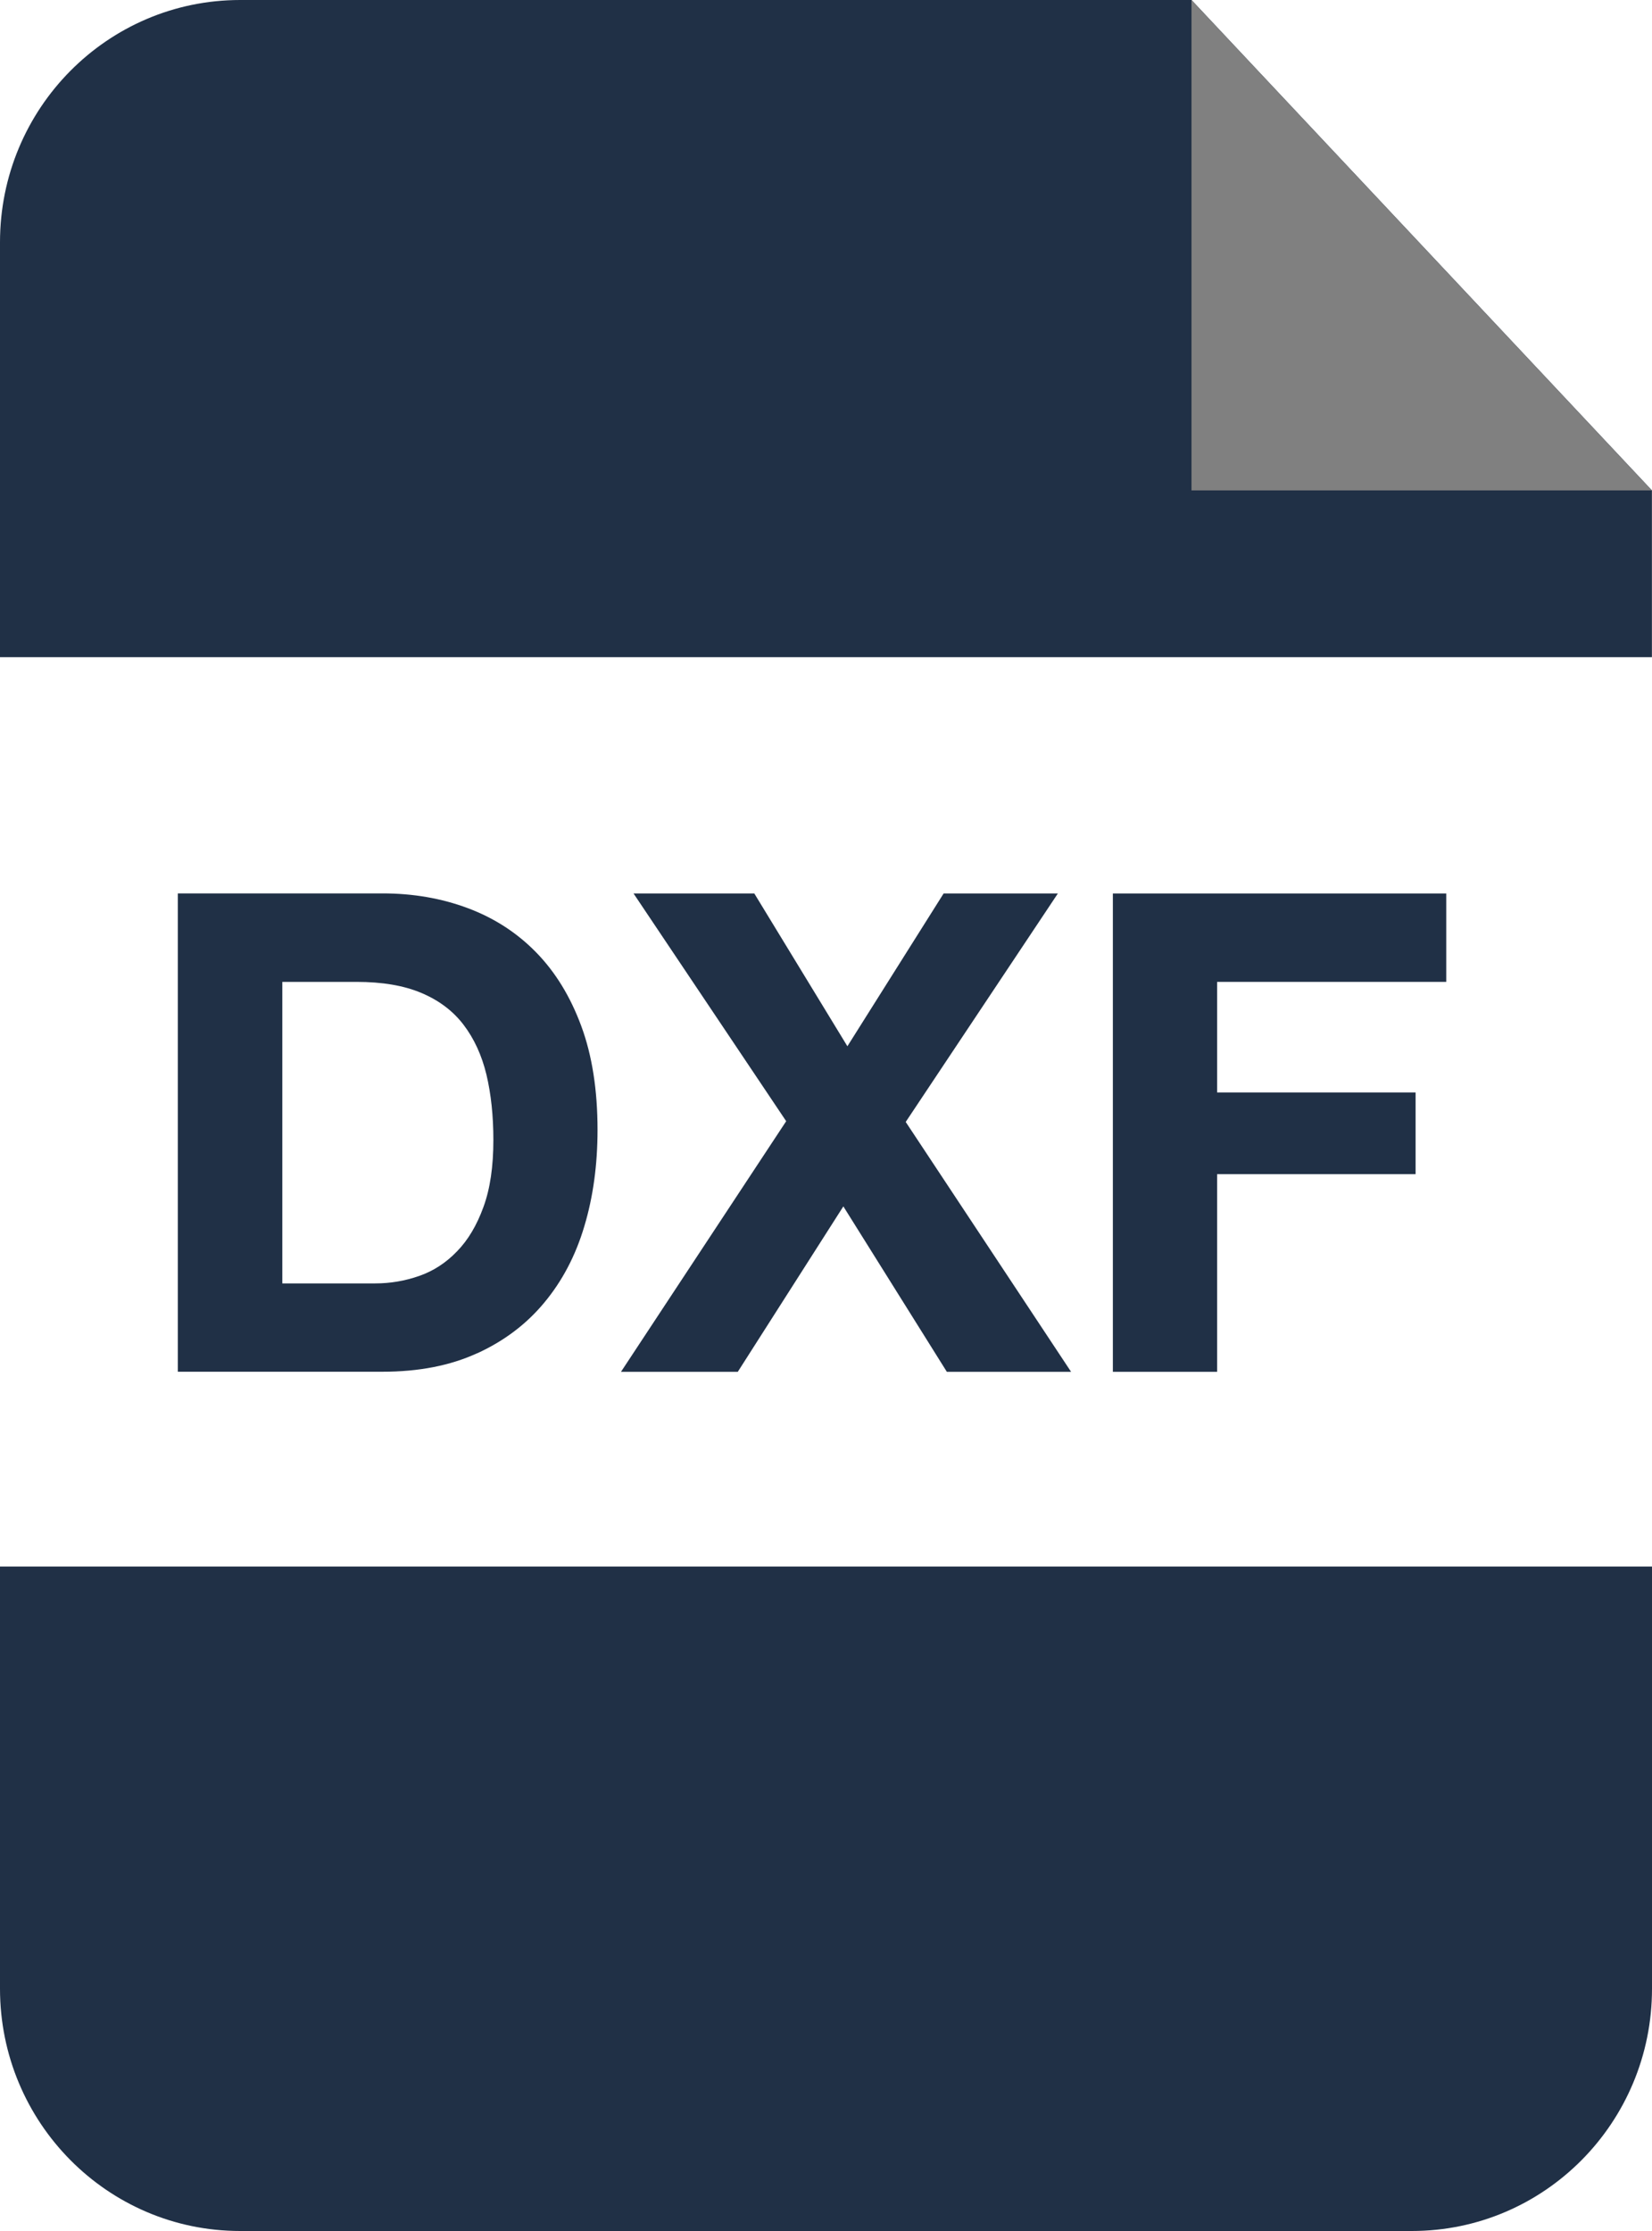
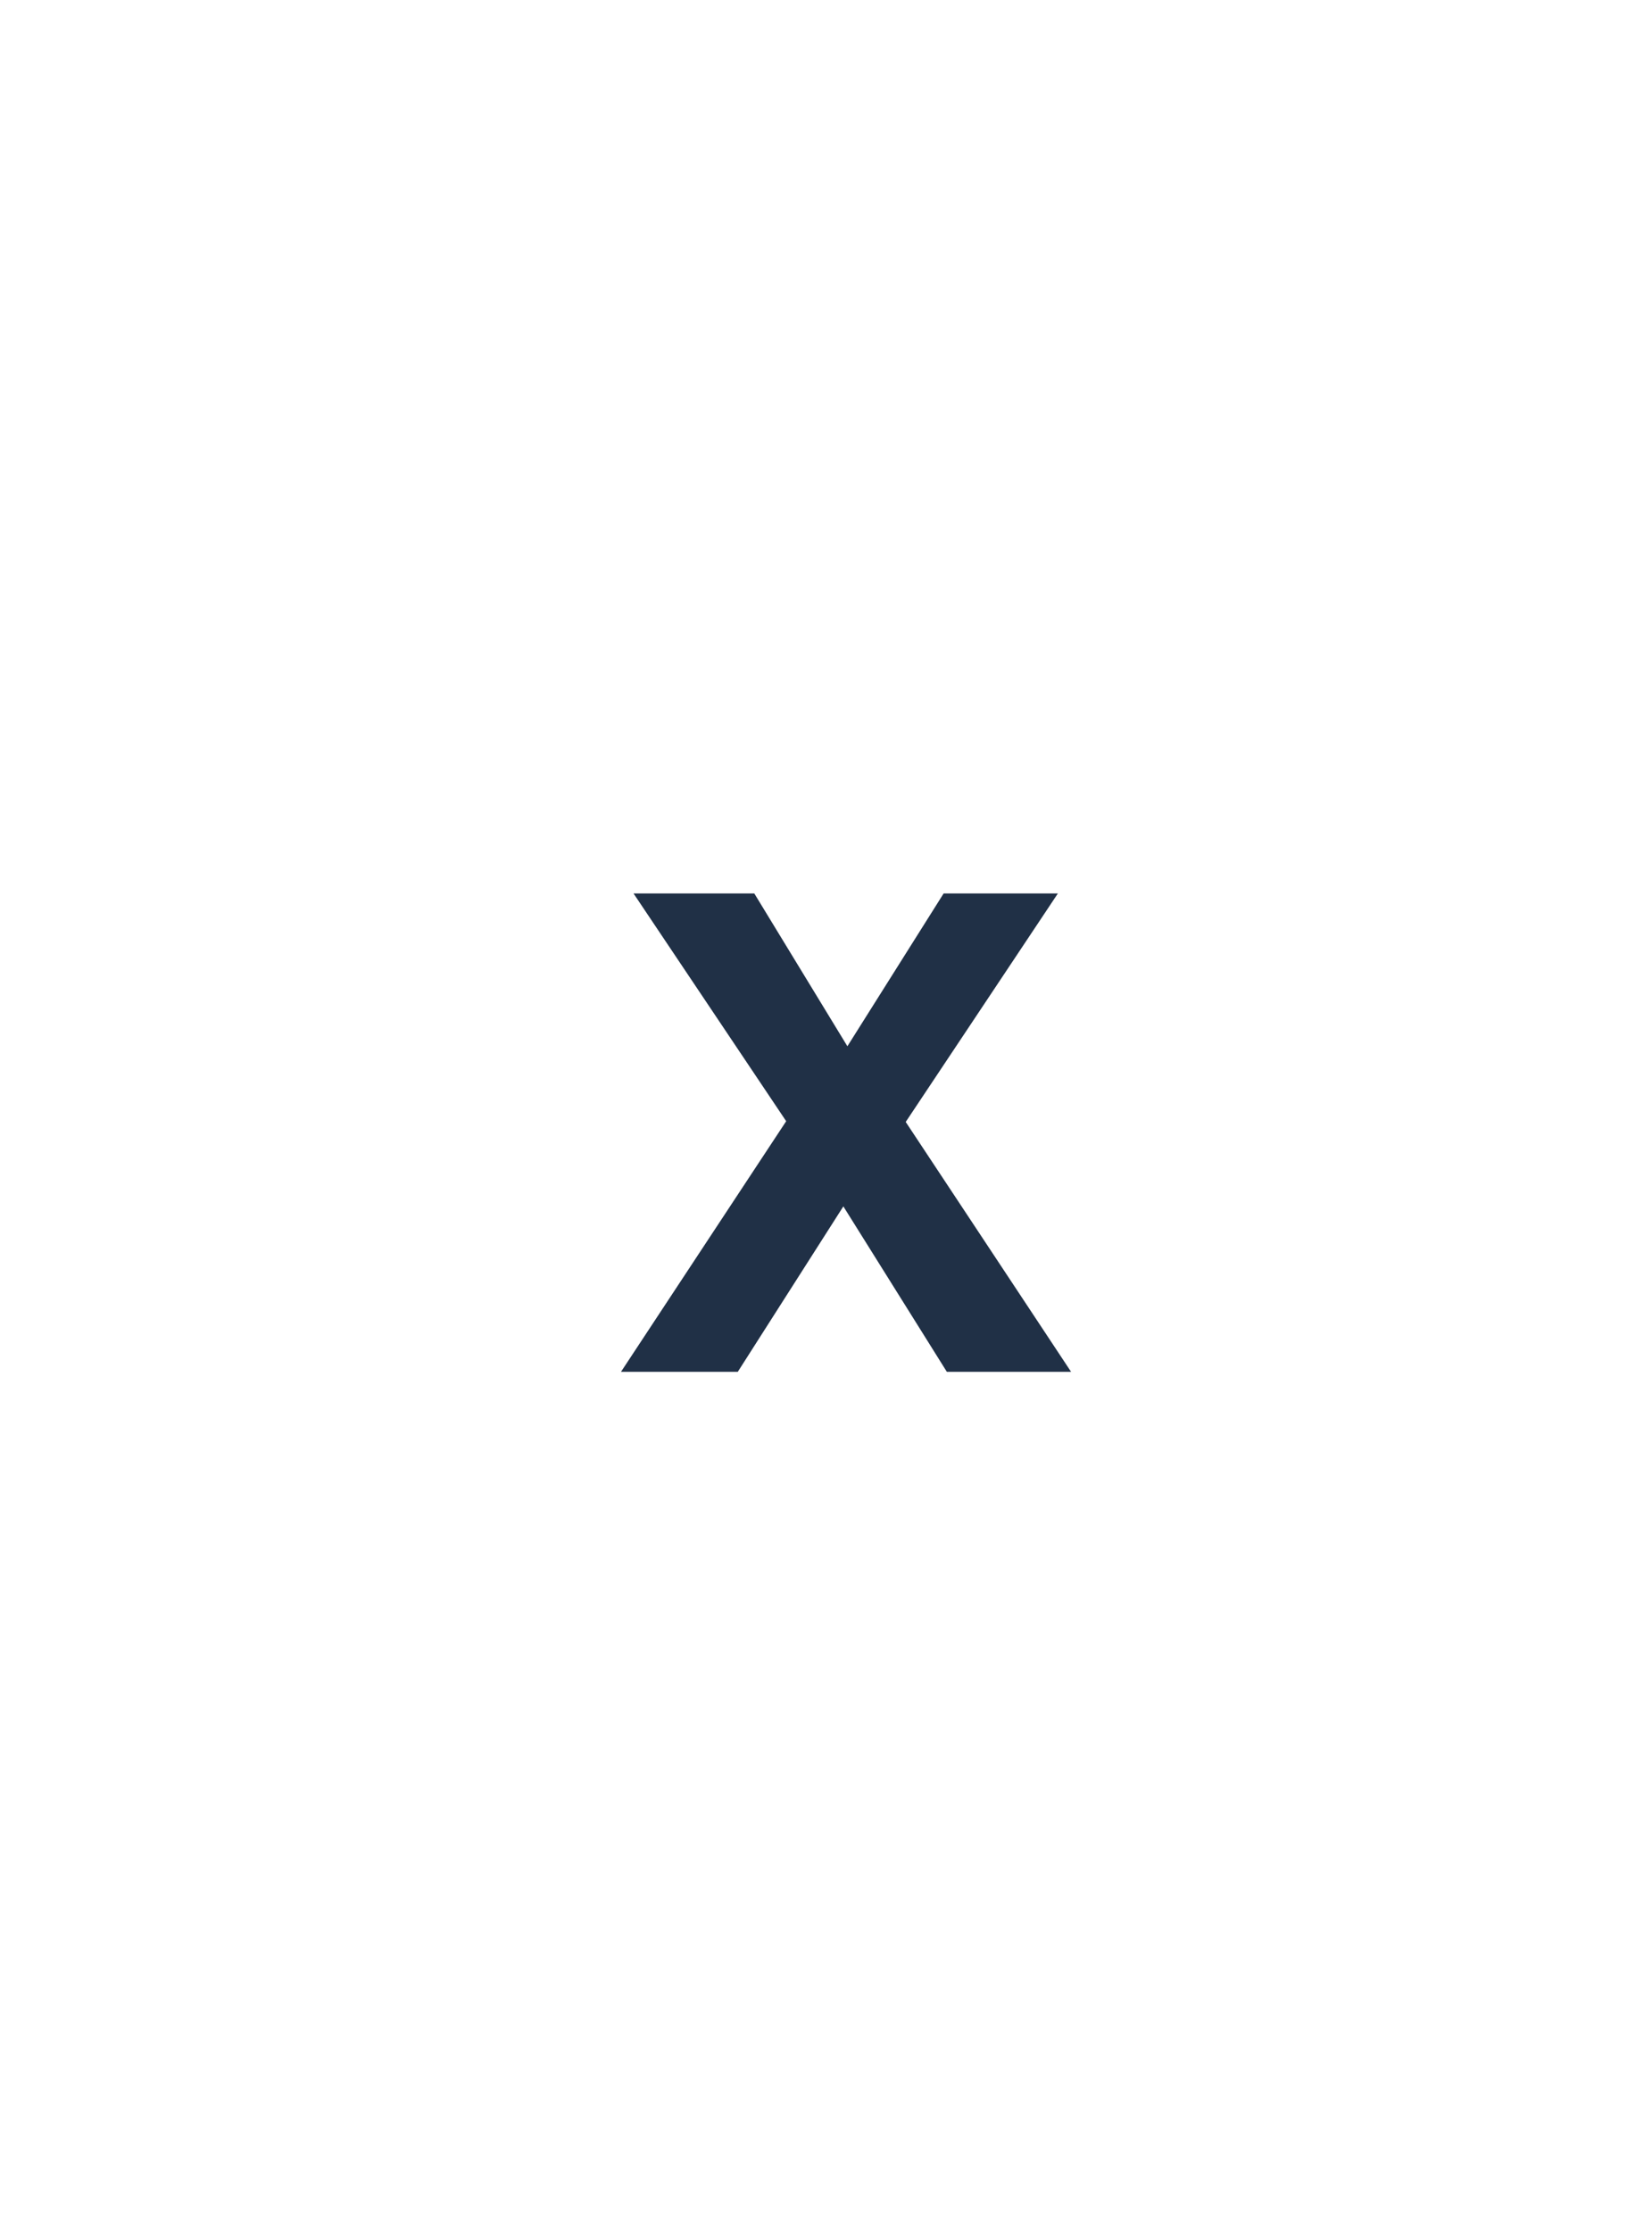
<svg xmlns="http://www.w3.org/2000/svg" width="20" height="27" viewBox="0 0 20 27" fill="none">
-   <path d="M19.999 5.935L14.425 0H2.907C1.301 0 0 1.312 0 2.932V7.953H19.999V5.935Z" fill="#203046" />
-   <path d="M0 24.068C0 25.686 1.301 27 2.907 27H17.093C18.698 27 20 25.688 20 24.068V18.959H0V24.068Z" fill="#203046" />
-   <path d="M5.777 16.378C6.101 16.23 6.372 16.026 6.588 15.766C6.805 15.506 6.968 15.198 7.074 14.841C7.181 14.485 7.234 14.095 7.234 13.674C7.234 13.193 7.169 12.774 7.037 12.417C6.905 12.06 6.723 11.763 6.49 11.525C6.257 11.287 5.981 11.109 5.662 10.99C5.343 10.871 4.999 10.812 4.629 10.812H2.153V16.601H4.629C5.069 16.601 5.45 16.527 5.775 16.378H5.777ZM3.418 15.532V11.883H4.318C4.628 11.883 4.889 11.927 5.102 12.017C5.313 12.106 5.484 12.234 5.612 12.402C5.74 12.57 5.832 12.77 5.889 13.005C5.945 13.241 5.973 13.505 5.973 13.797C5.973 14.116 5.934 14.386 5.853 14.607C5.772 14.83 5.666 15.008 5.531 15.146C5.397 15.285 5.244 15.383 5.074 15.442C4.902 15.502 4.725 15.532 4.543 15.532H3.418Z" fill="#203046" />
  <path d="M8.932 16.602L10.21 14.6L11.463 16.602H12.967L10.965 13.578L12.807 10.813H11.424L10.259 12.662L9.132 10.813H7.67L9.518 13.569L7.518 16.602H8.932Z" fill="#203046" />
-   <path d="M13.473 10.813V16.602H14.735V14.21H17.138V13.221H14.735V11.883H17.509V10.813H13.473Z" fill="#203046" />
-   <path d="M19.999 5.935H14.425V0" fill="#808080" />
</svg>